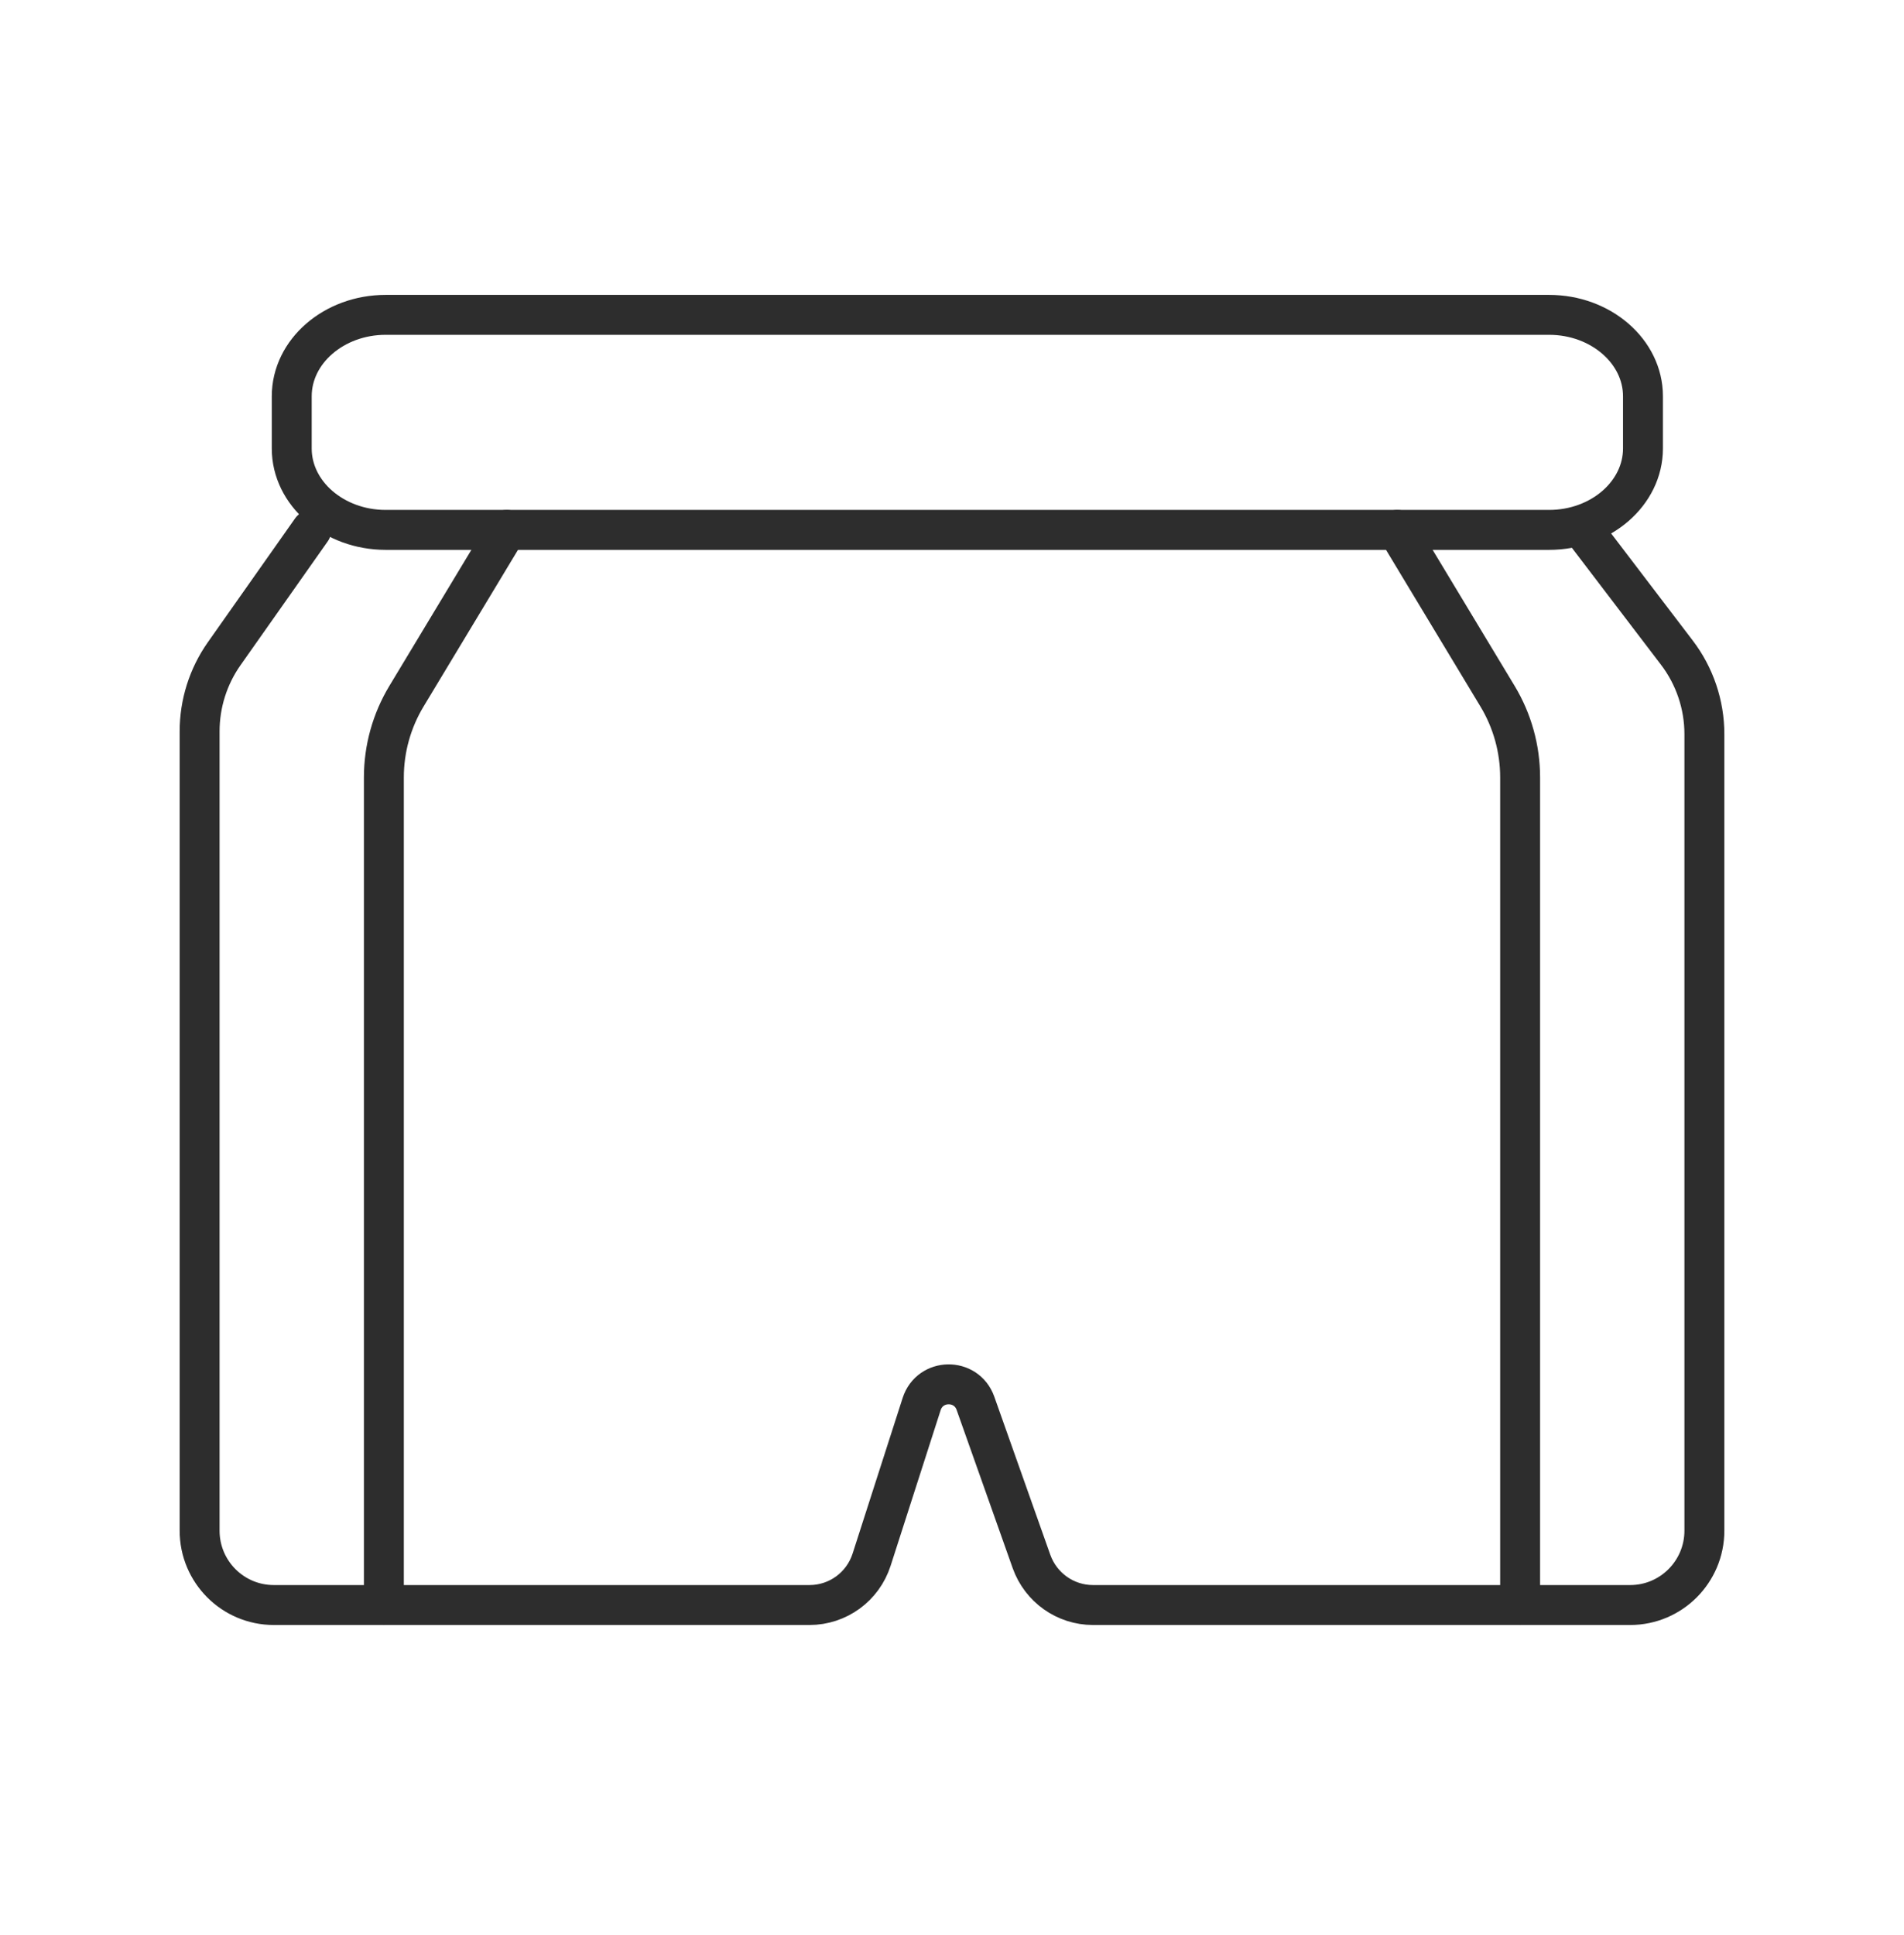
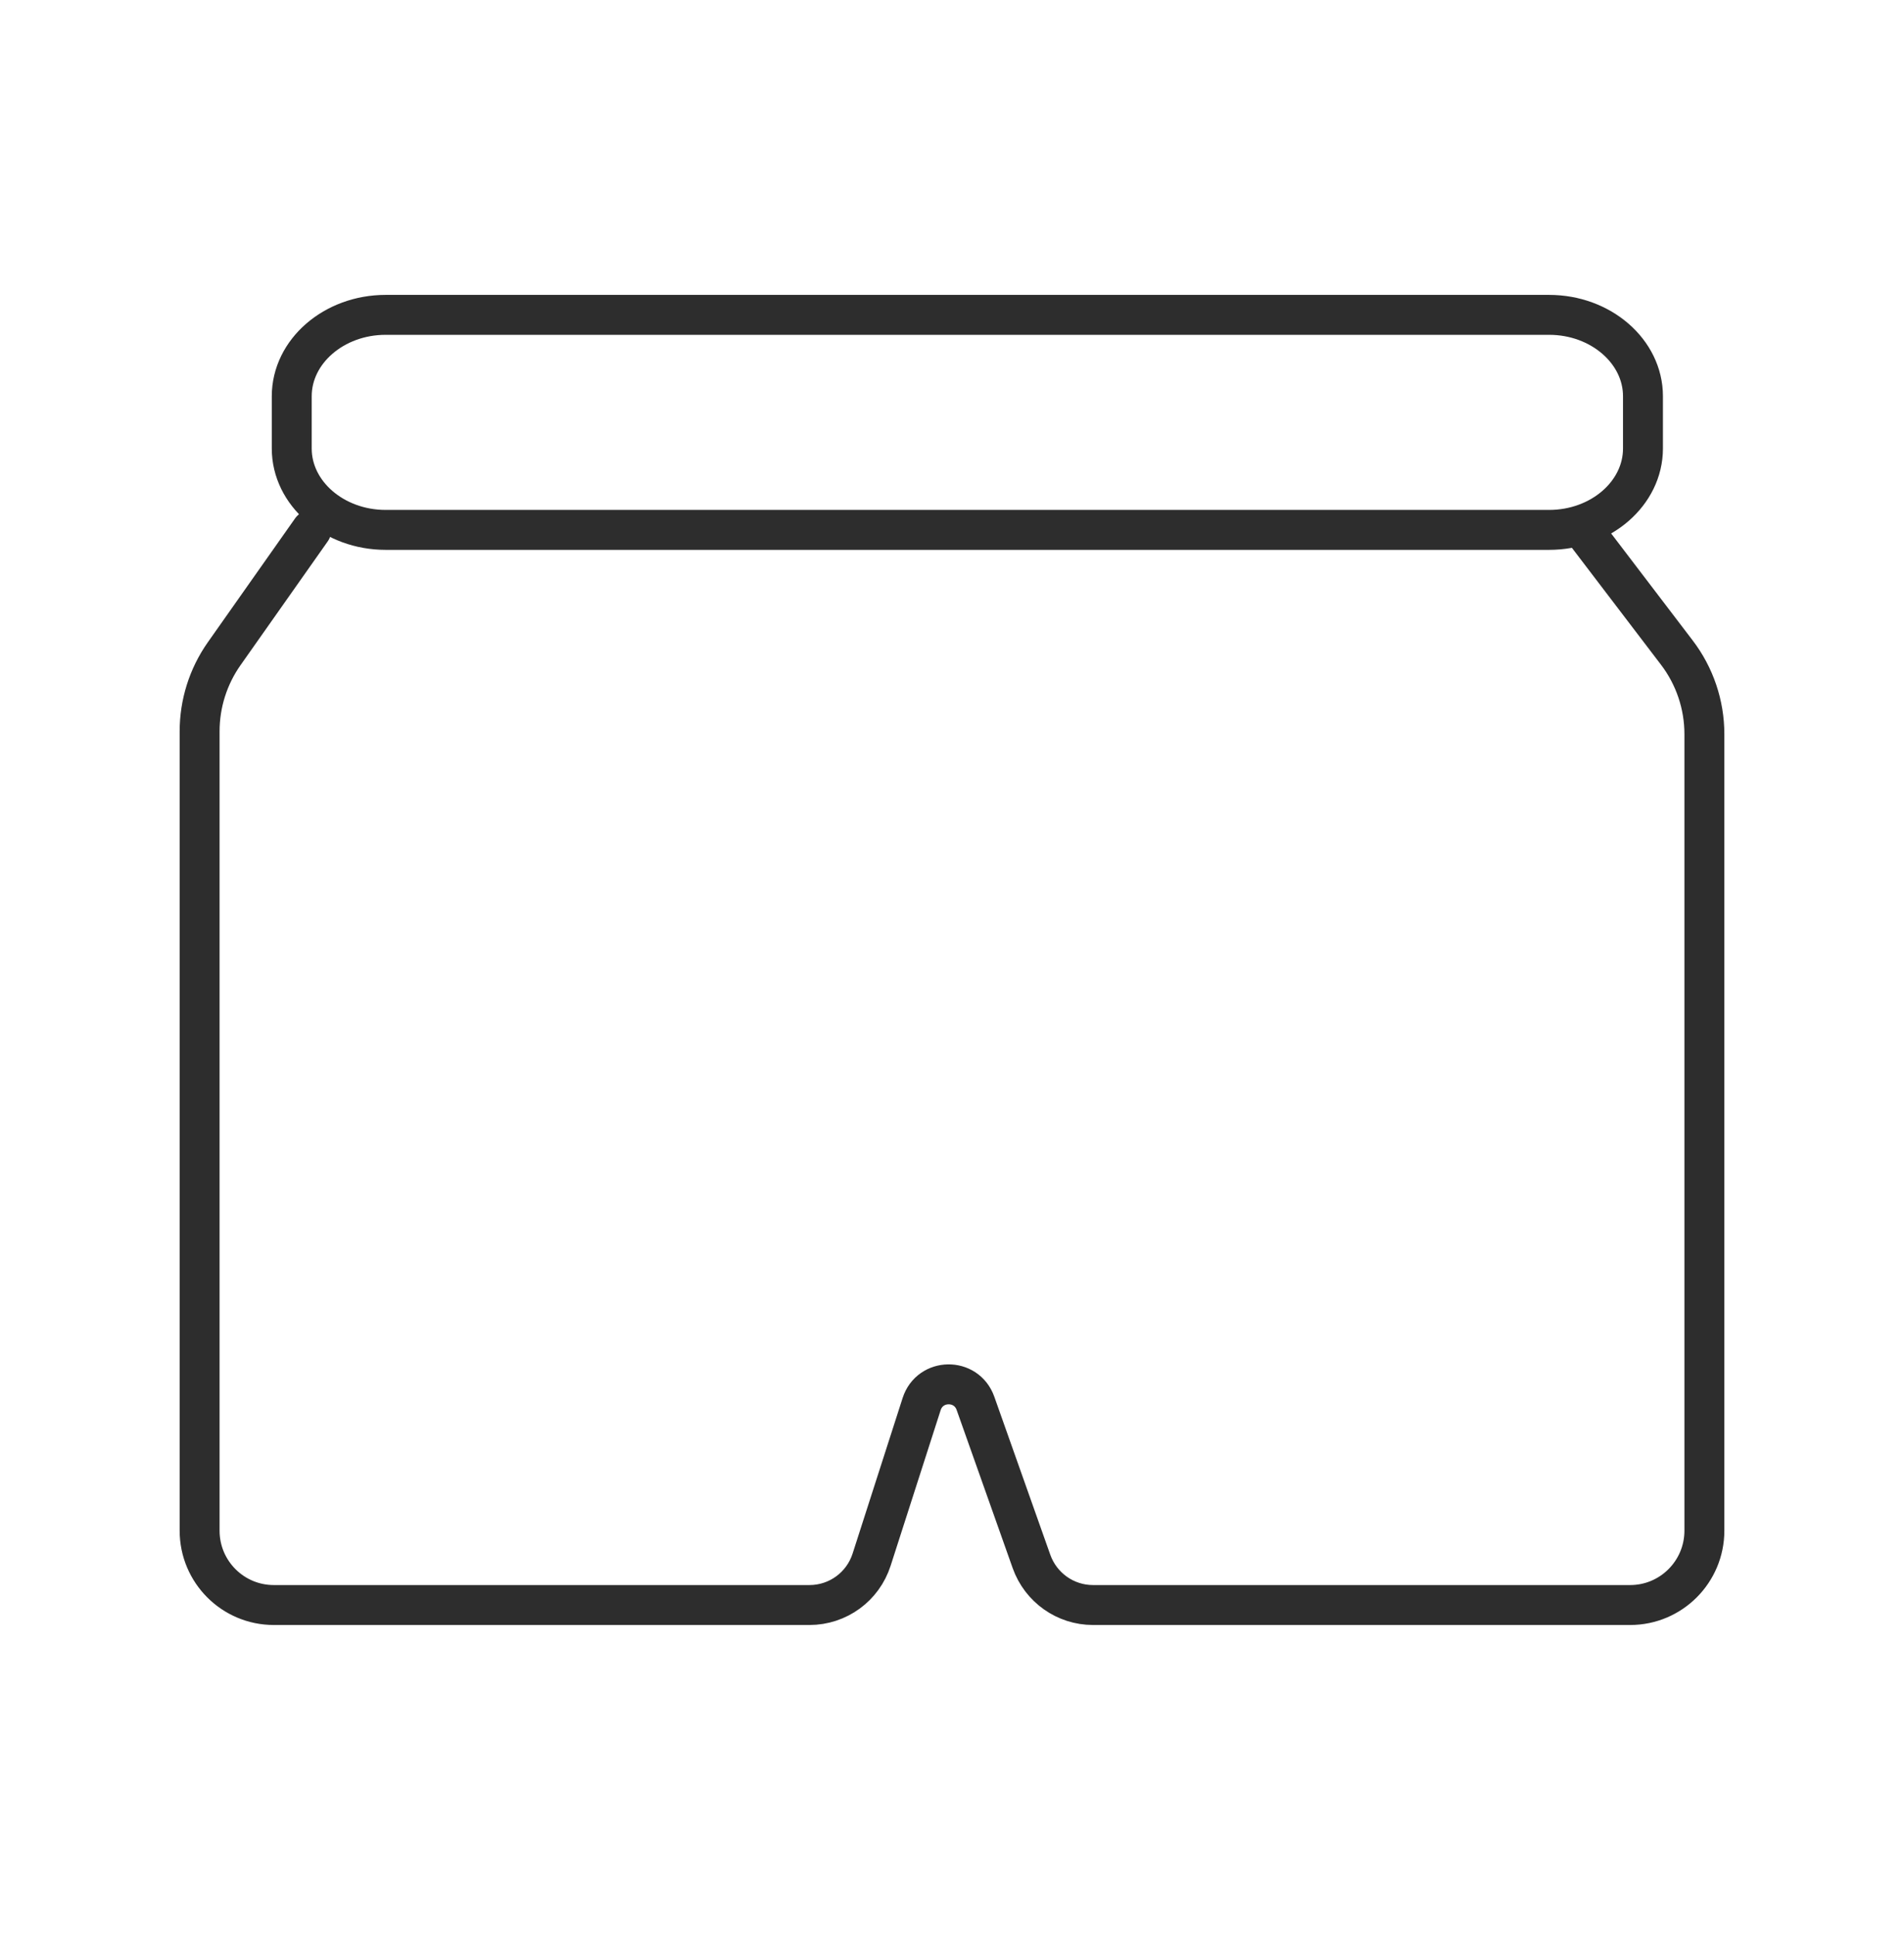
<svg xmlns="http://www.w3.org/2000/svg" width="62" height="63" viewBox="0 0 62 63">
  <g fill="none" fill-rule="evenodd">
    <g stroke="#2D2D2D" stroke-width="1.3">
      <g>
        <g>
          <path d="M43.945 7H6.057C4.374 7 3 5.809 3 4.351V2.65C3 1.19 4.374 0 6.057 0h37.888C45.627 0 47 1.191 47 2.649V4.35C47 5.81 45.627 7 43.945 7z" transform="translate(-37 -159) translate(37 159.25) translate(6.5 10)" />
          <path stroke-linecap="round" stroke-linejoin="round" d="M3.64 7L.798 11.034C.278 11.773 0 12.655 0 13.561v26.018C0 40.916 1.081 42 2.416 42h17.443c.923 0 1.74-.595 2.023-1.476l1.629-5.065c.271-.844 1.456-.862 1.753-.026l1.825 5.15c.303.85 1.104 1.417 2.003 1.417h17.492C47.917 42 49 40.916 49 39.579V13.65c0-.96-.316-1.895-.899-2.658L45.058 7" transform="translate(-37 -159) translate(37 159.25) translate(6.5 10)" />
-           <path stroke-linecap="round" stroke-linejoin="round" d="M10 7l-3.264 5.414C6.254 13.213 6 14.128 6 15.06V42M39 7l3.264 5.414c.482.799.736 1.714.736 2.646V42" transform="translate(-37 -159) translate(37 159.25) translate(6.5 10)" />
        </g>
      </g>
    </g>
  </g>
</svg>